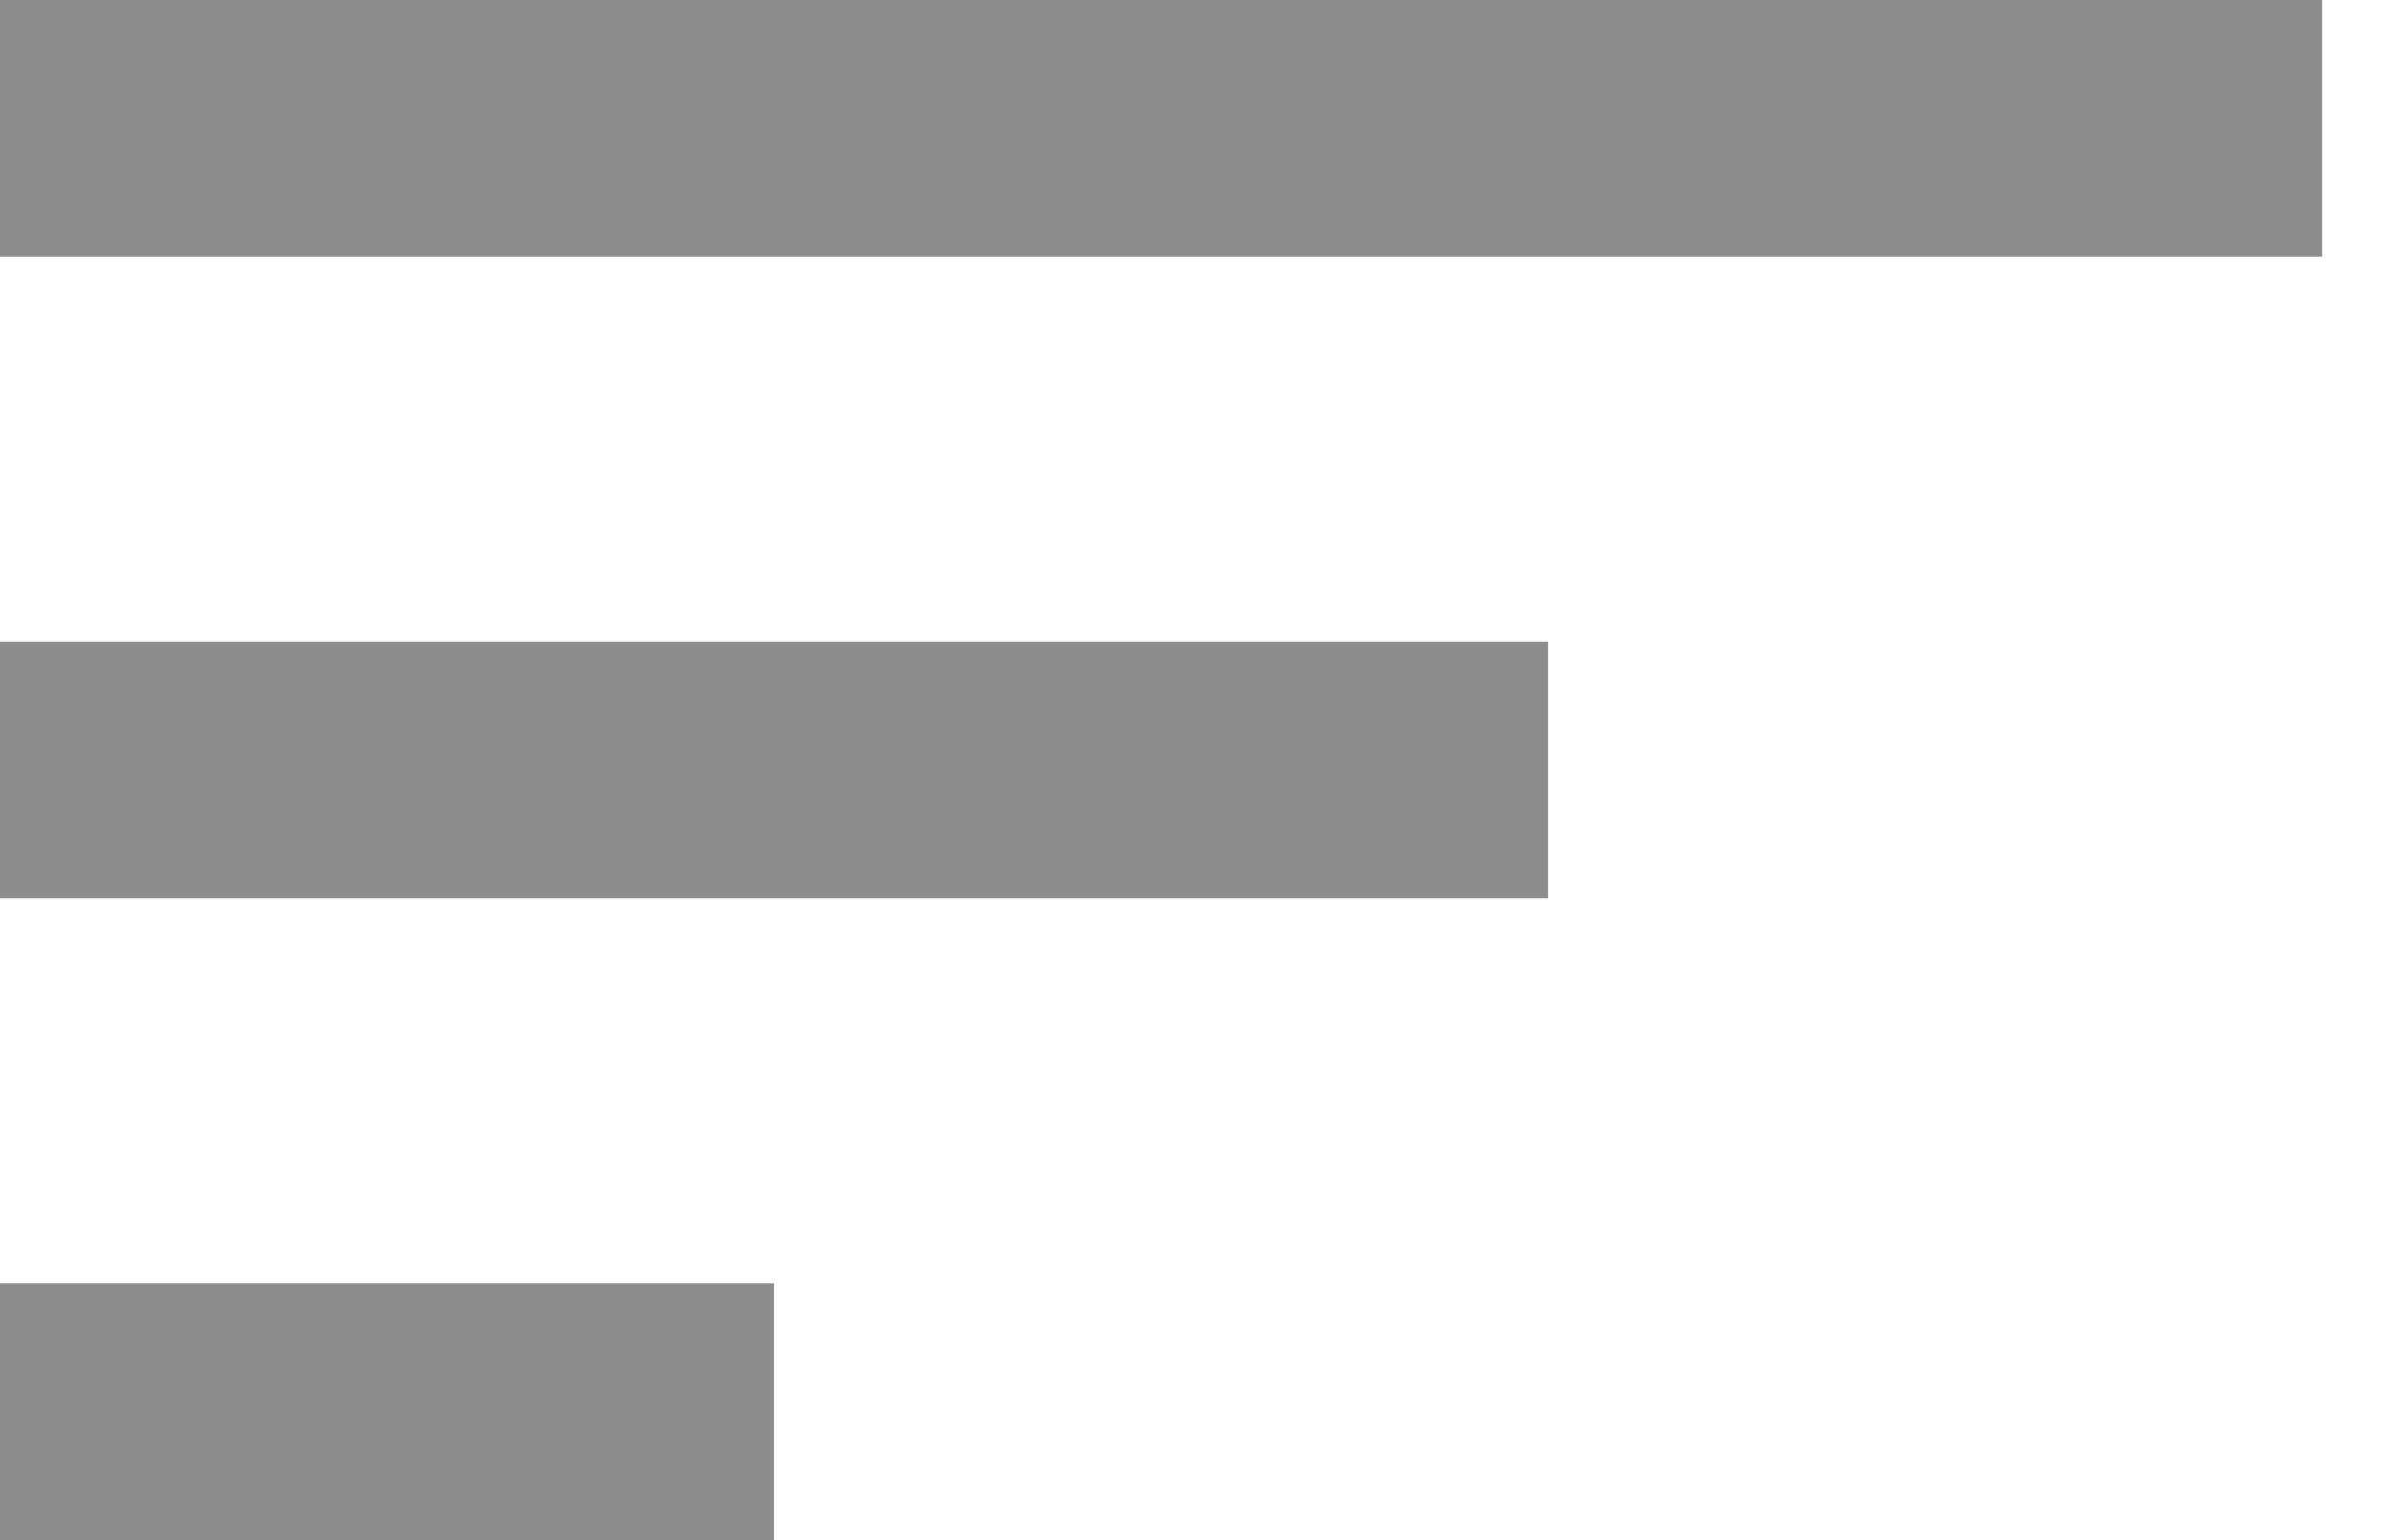
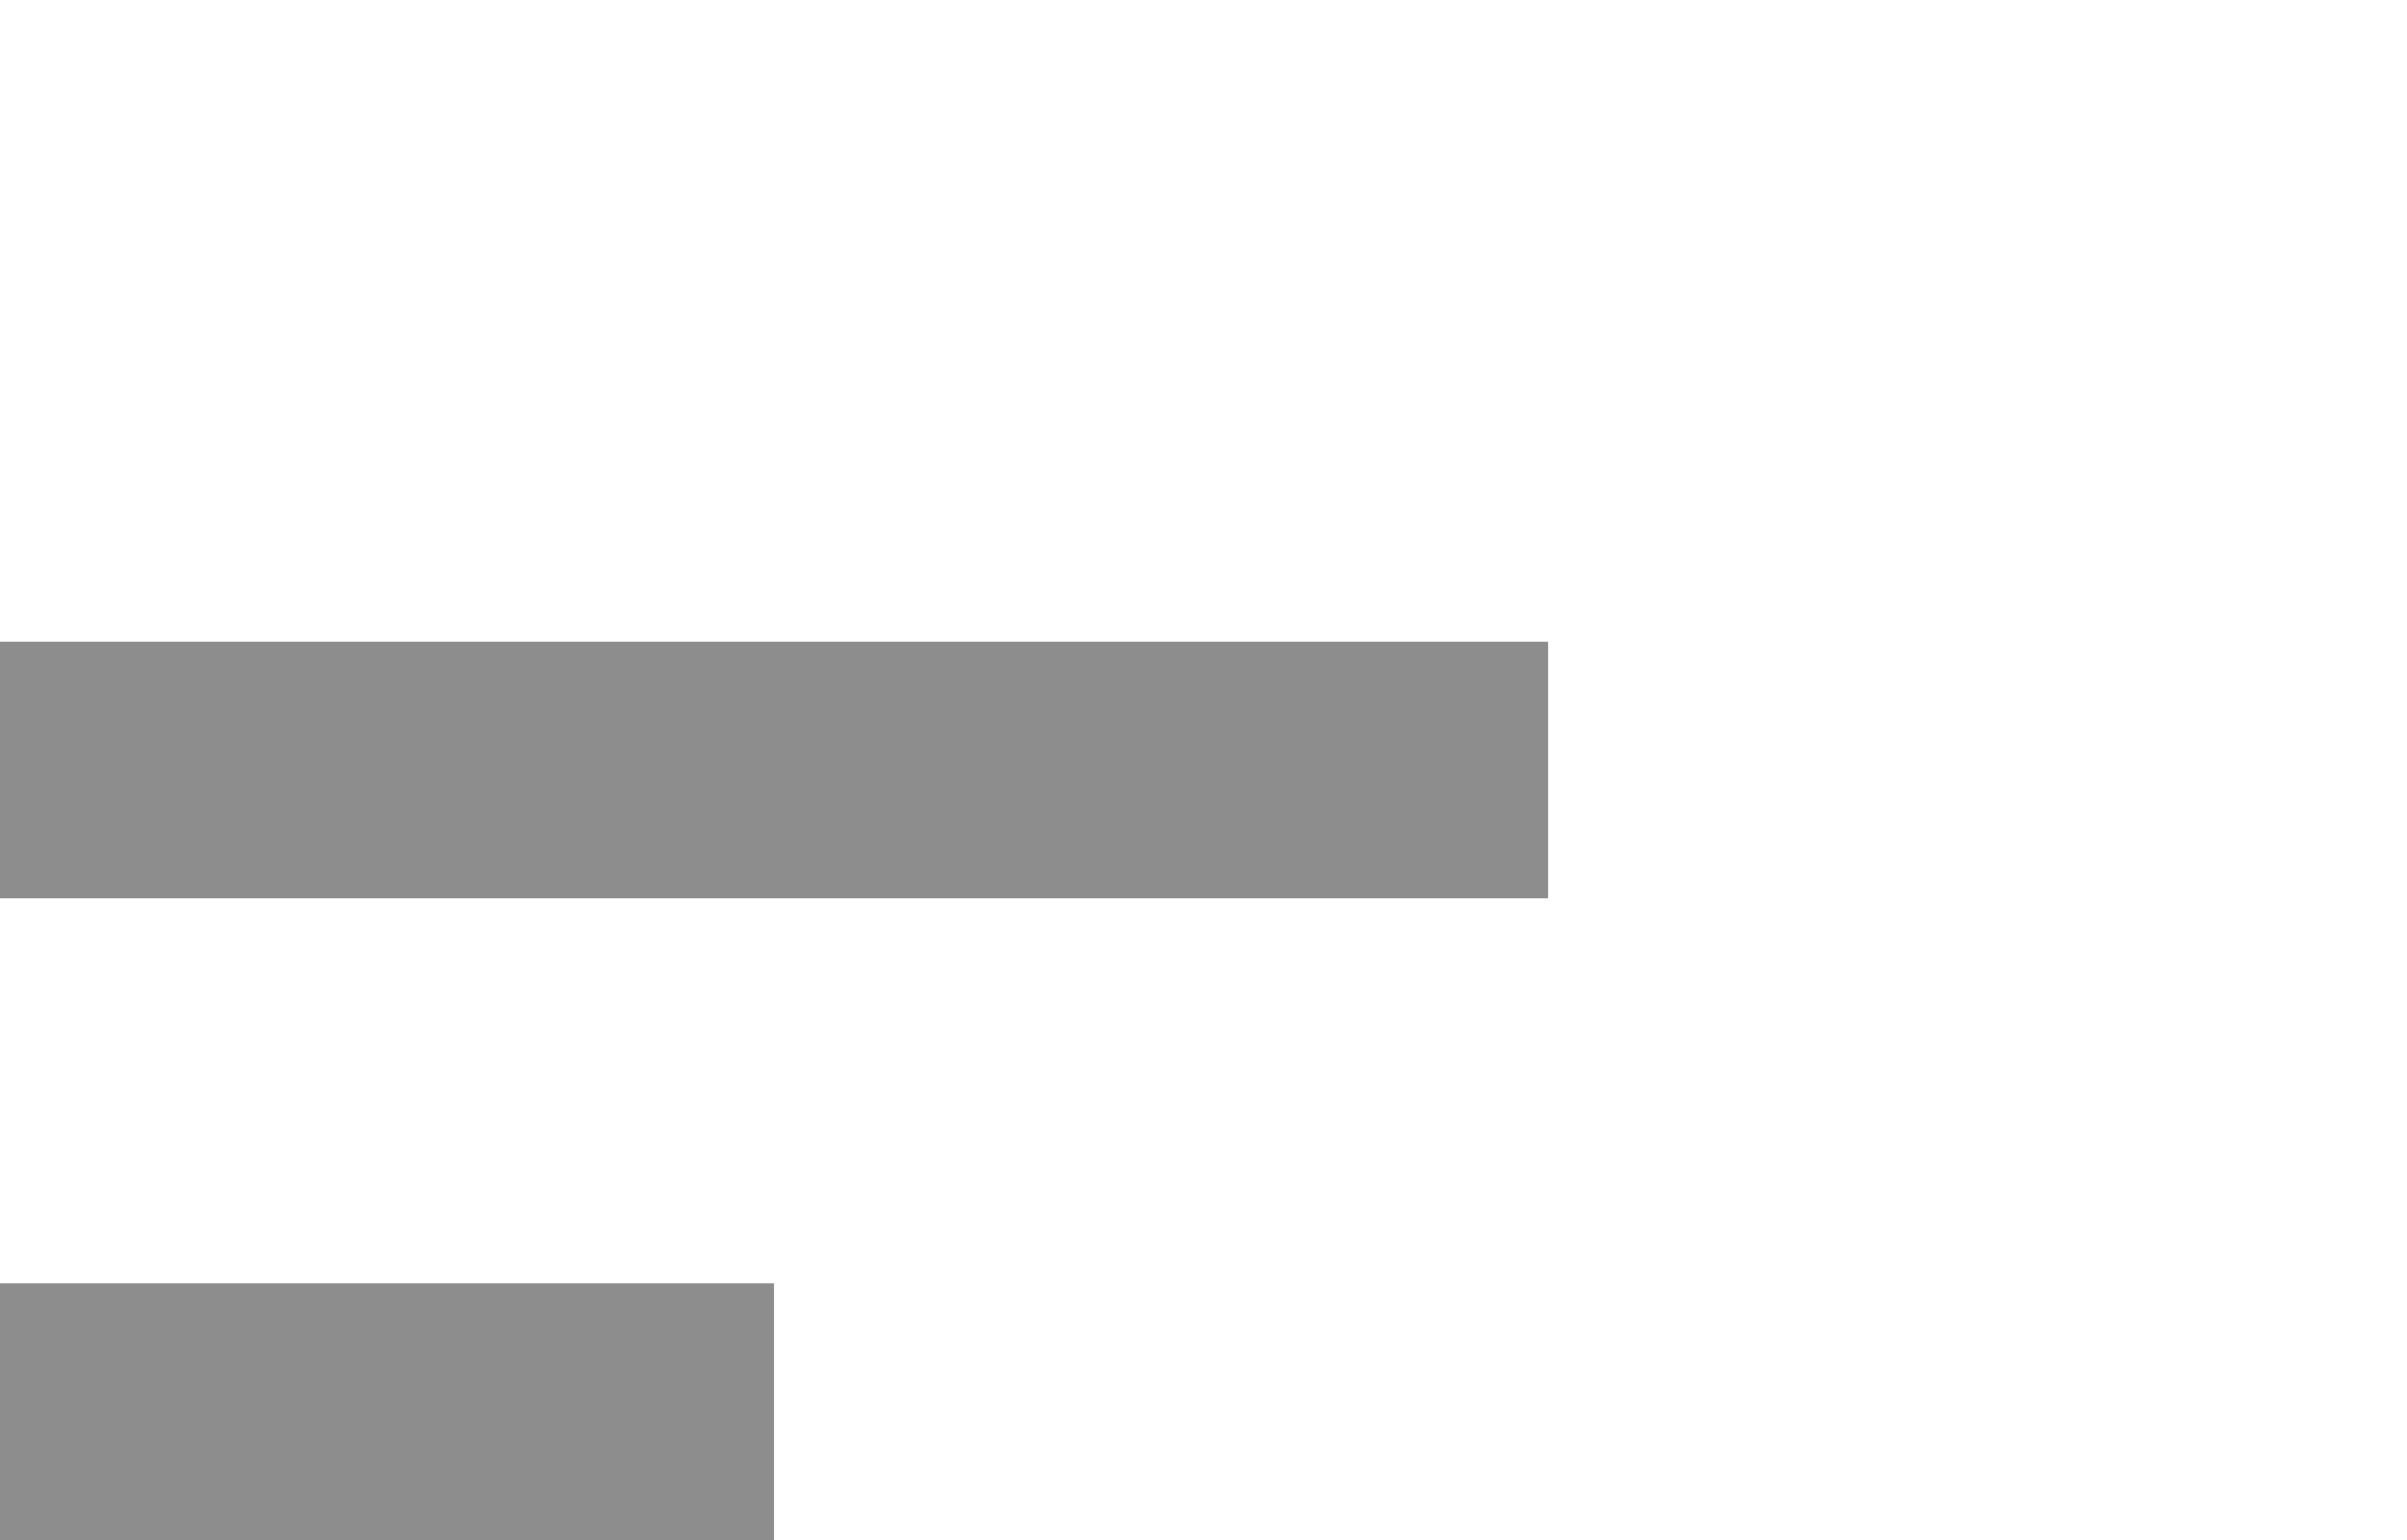
<svg xmlns="http://www.w3.org/2000/svg" width="25" height="16" viewBox="0 0 25 16" fill="none">
-   <path d="M0 16H8.039V13.333H0V16ZM0 0V2.667H24.118V0H0ZM0 9.333H16.079V6.667H0V9.333Z" fill="#8D8D8D" />
+   <path d="M0 16H8.039V13.333H0V16ZM0 0V2.667H24.118H0ZM0 9.333H16.079V6.667H0V9.333Z" fill="#8D8D8D" />
</svg>